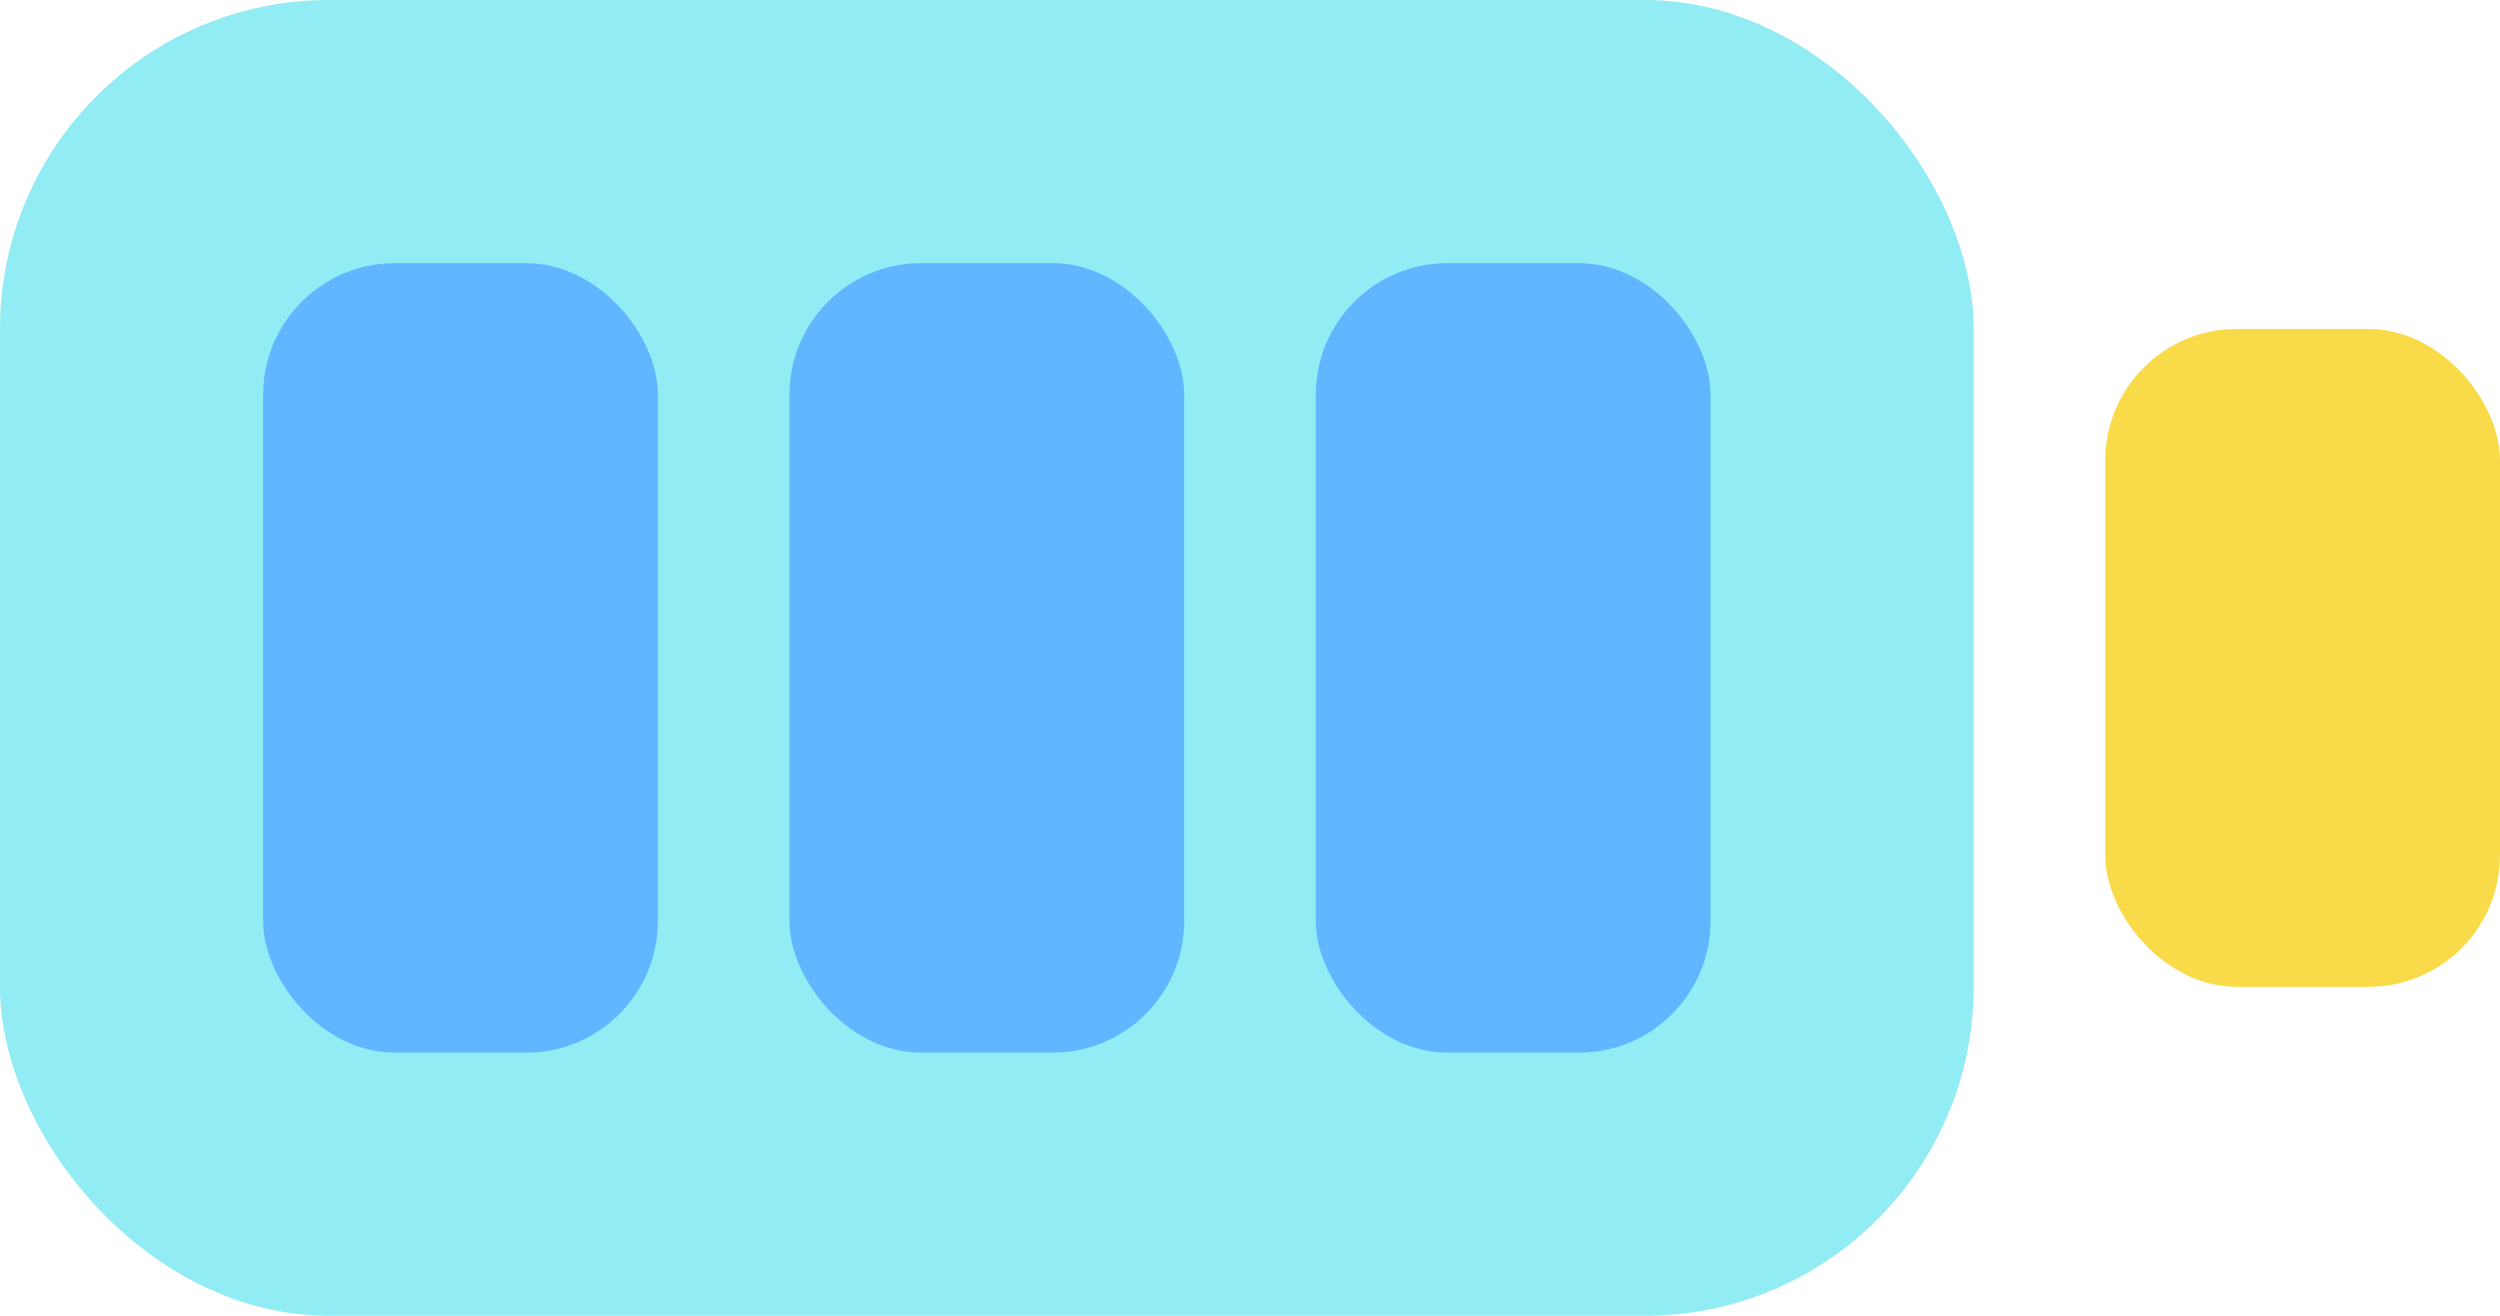
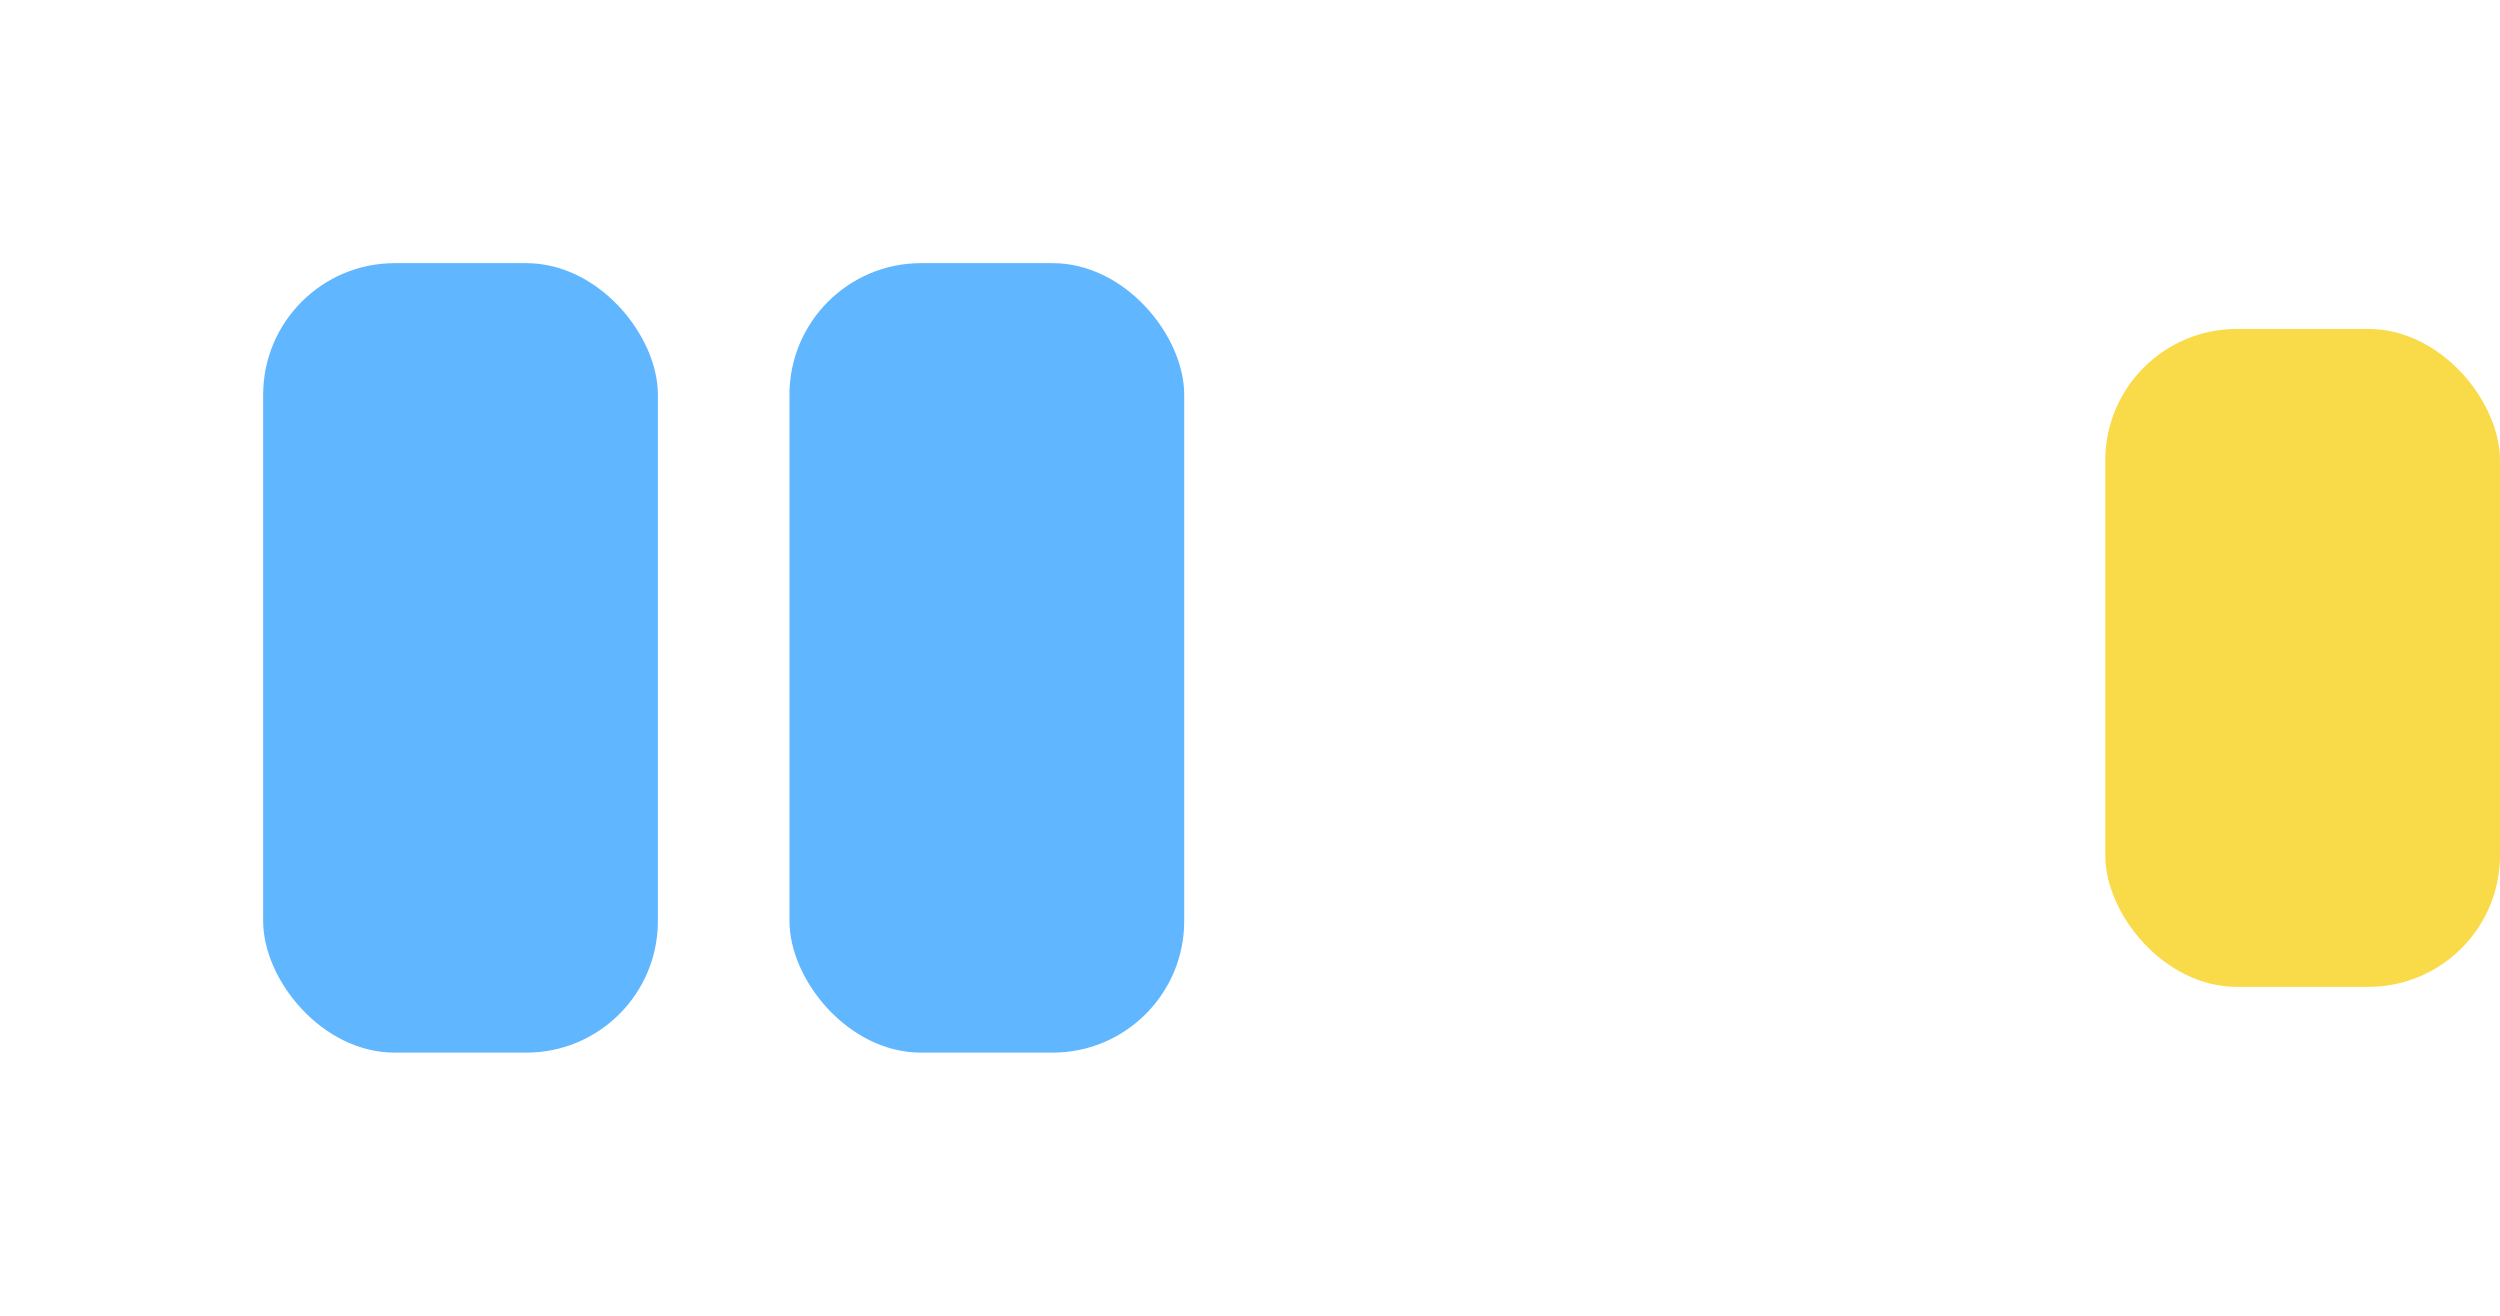
<svg xmlns="http://www.w3.org/2000/svg" width="38" height="20" viewBox="0 0 38 20" fill="none">
  <rect x="32" y="5" width="6" height="10" rx="2" fill="#F9DA49" />
-   <rect width="30" height="20" rx="5" fill="#91EDF3" />
  <rect x="4" y="4" width="6" height="12" rx="2" fill="#60B6FF" />
  <rect x="12" y="4" width="6" height="12" rx="2" fill="#60B6FF" />
-   <rect x="20" y="4" width="6" height="12" rx="2" fill="#60B6FF" />
</svg>